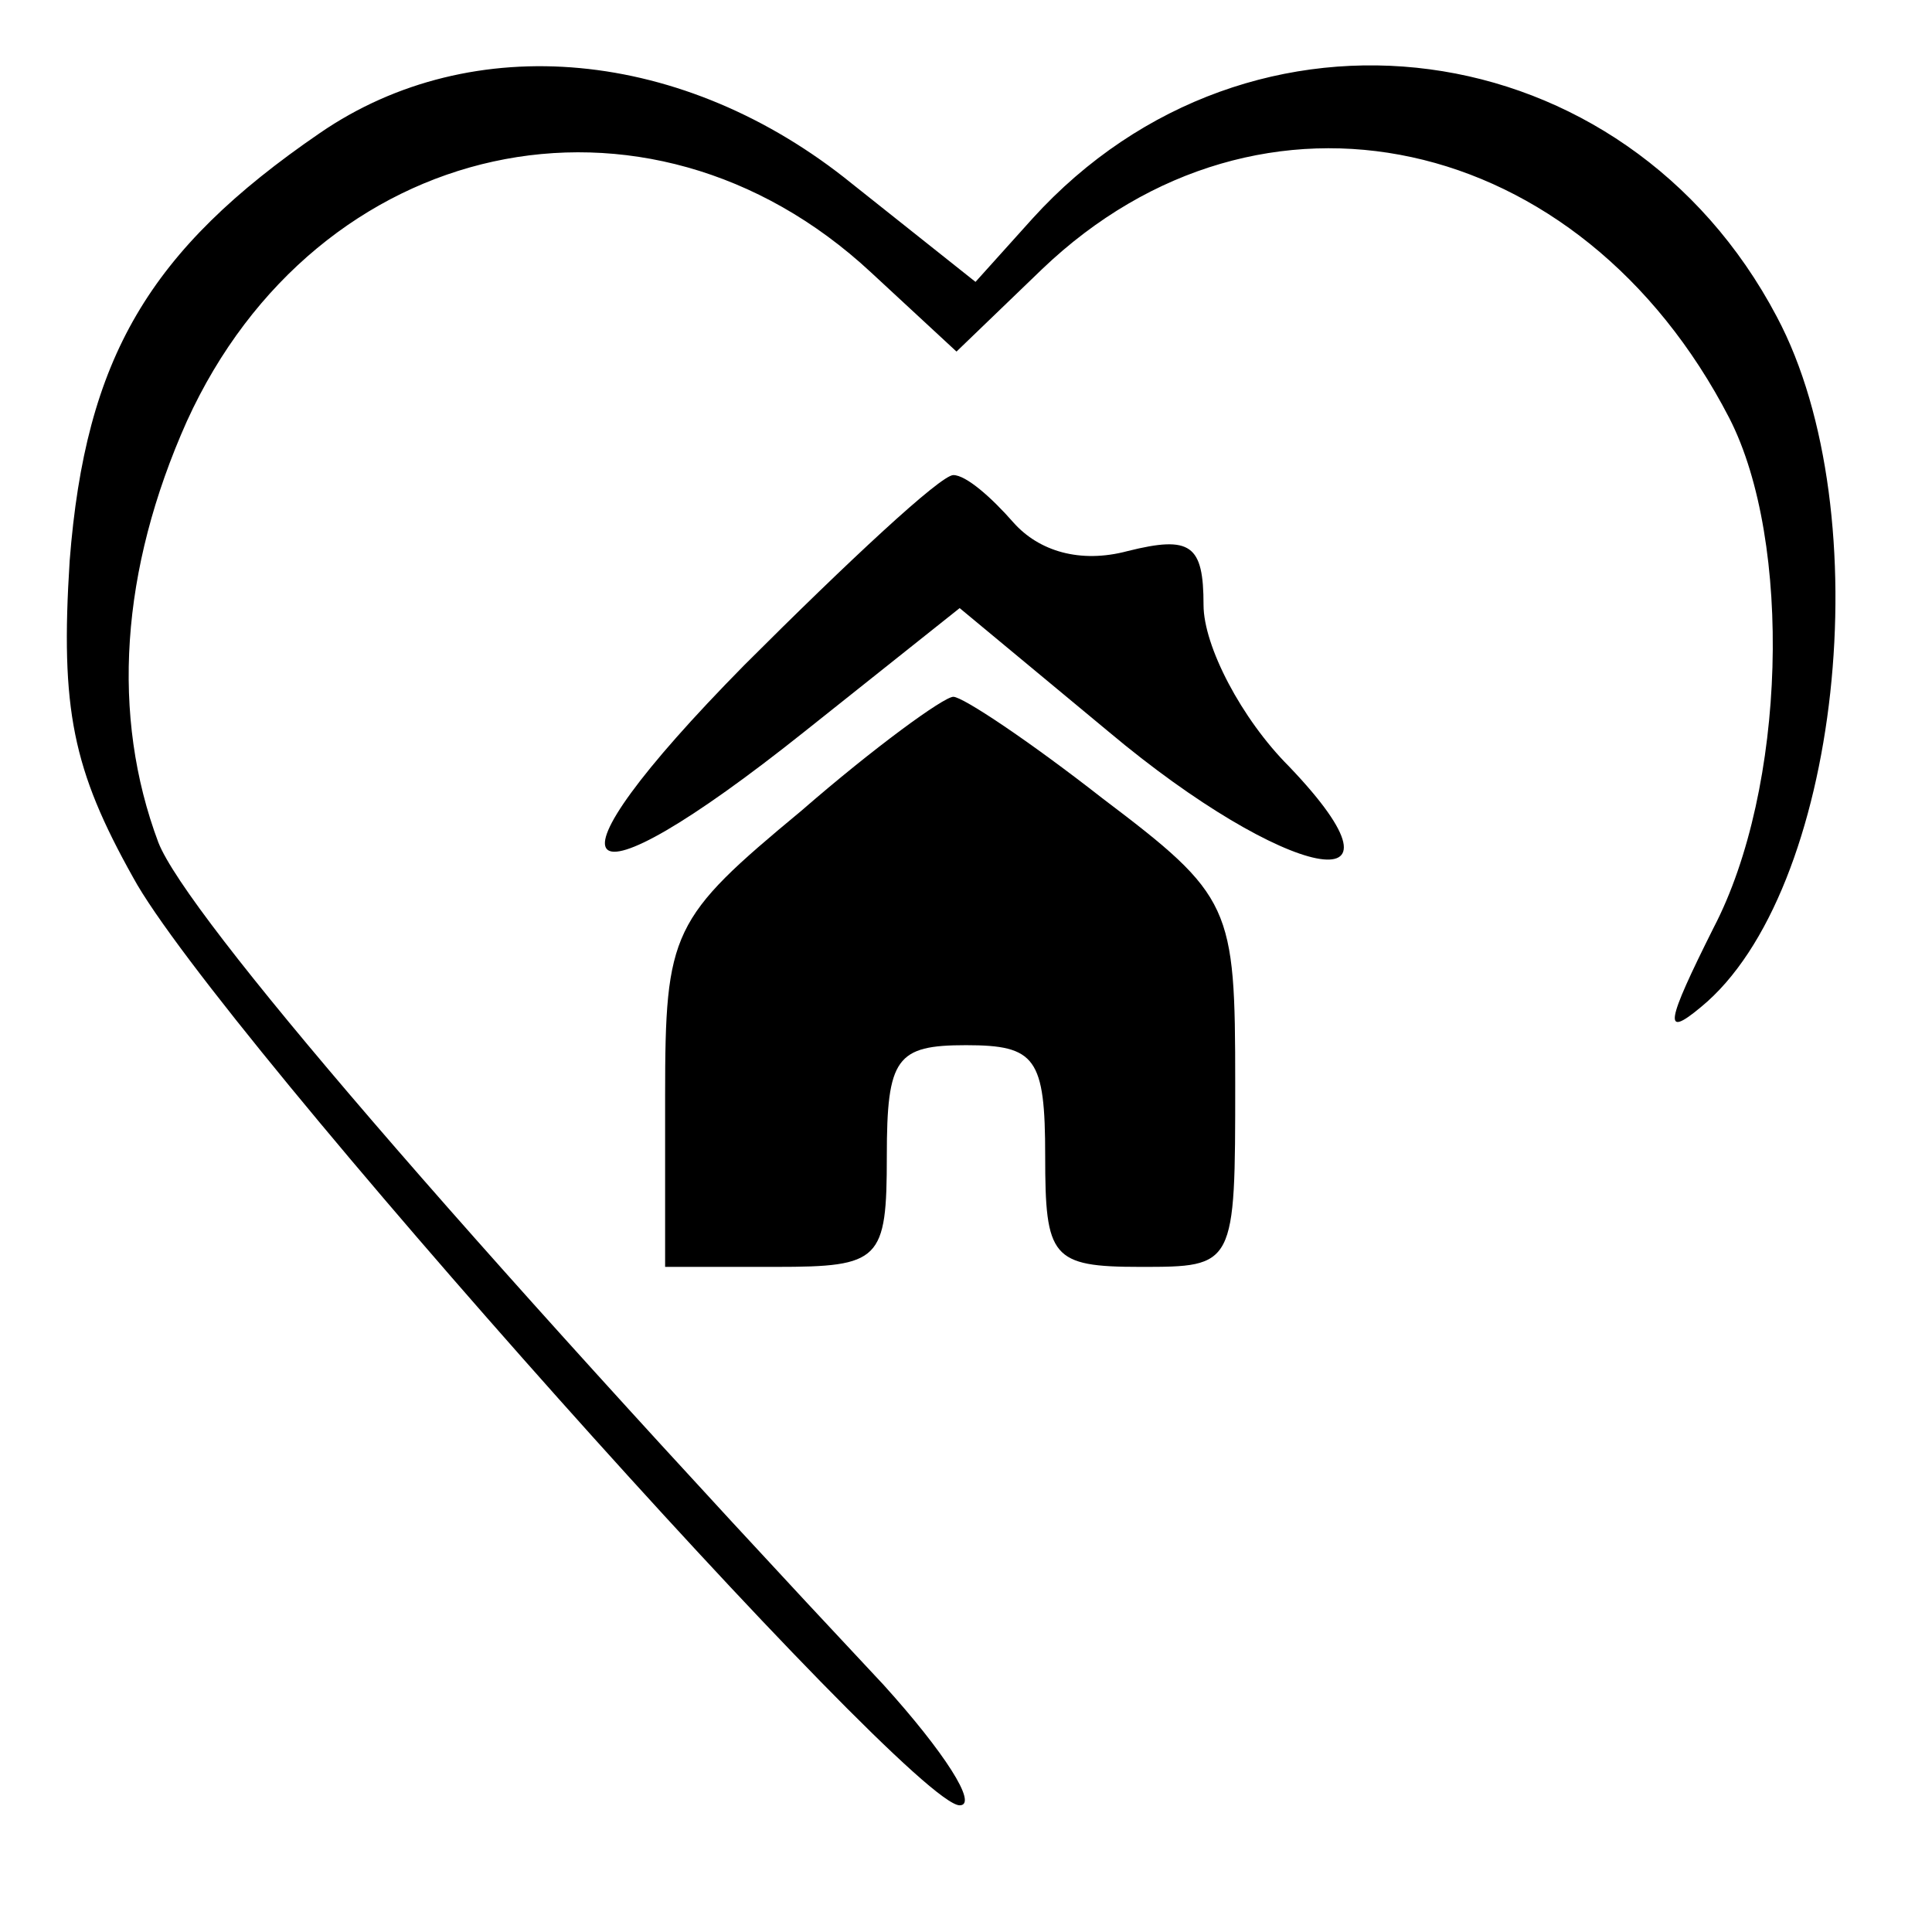
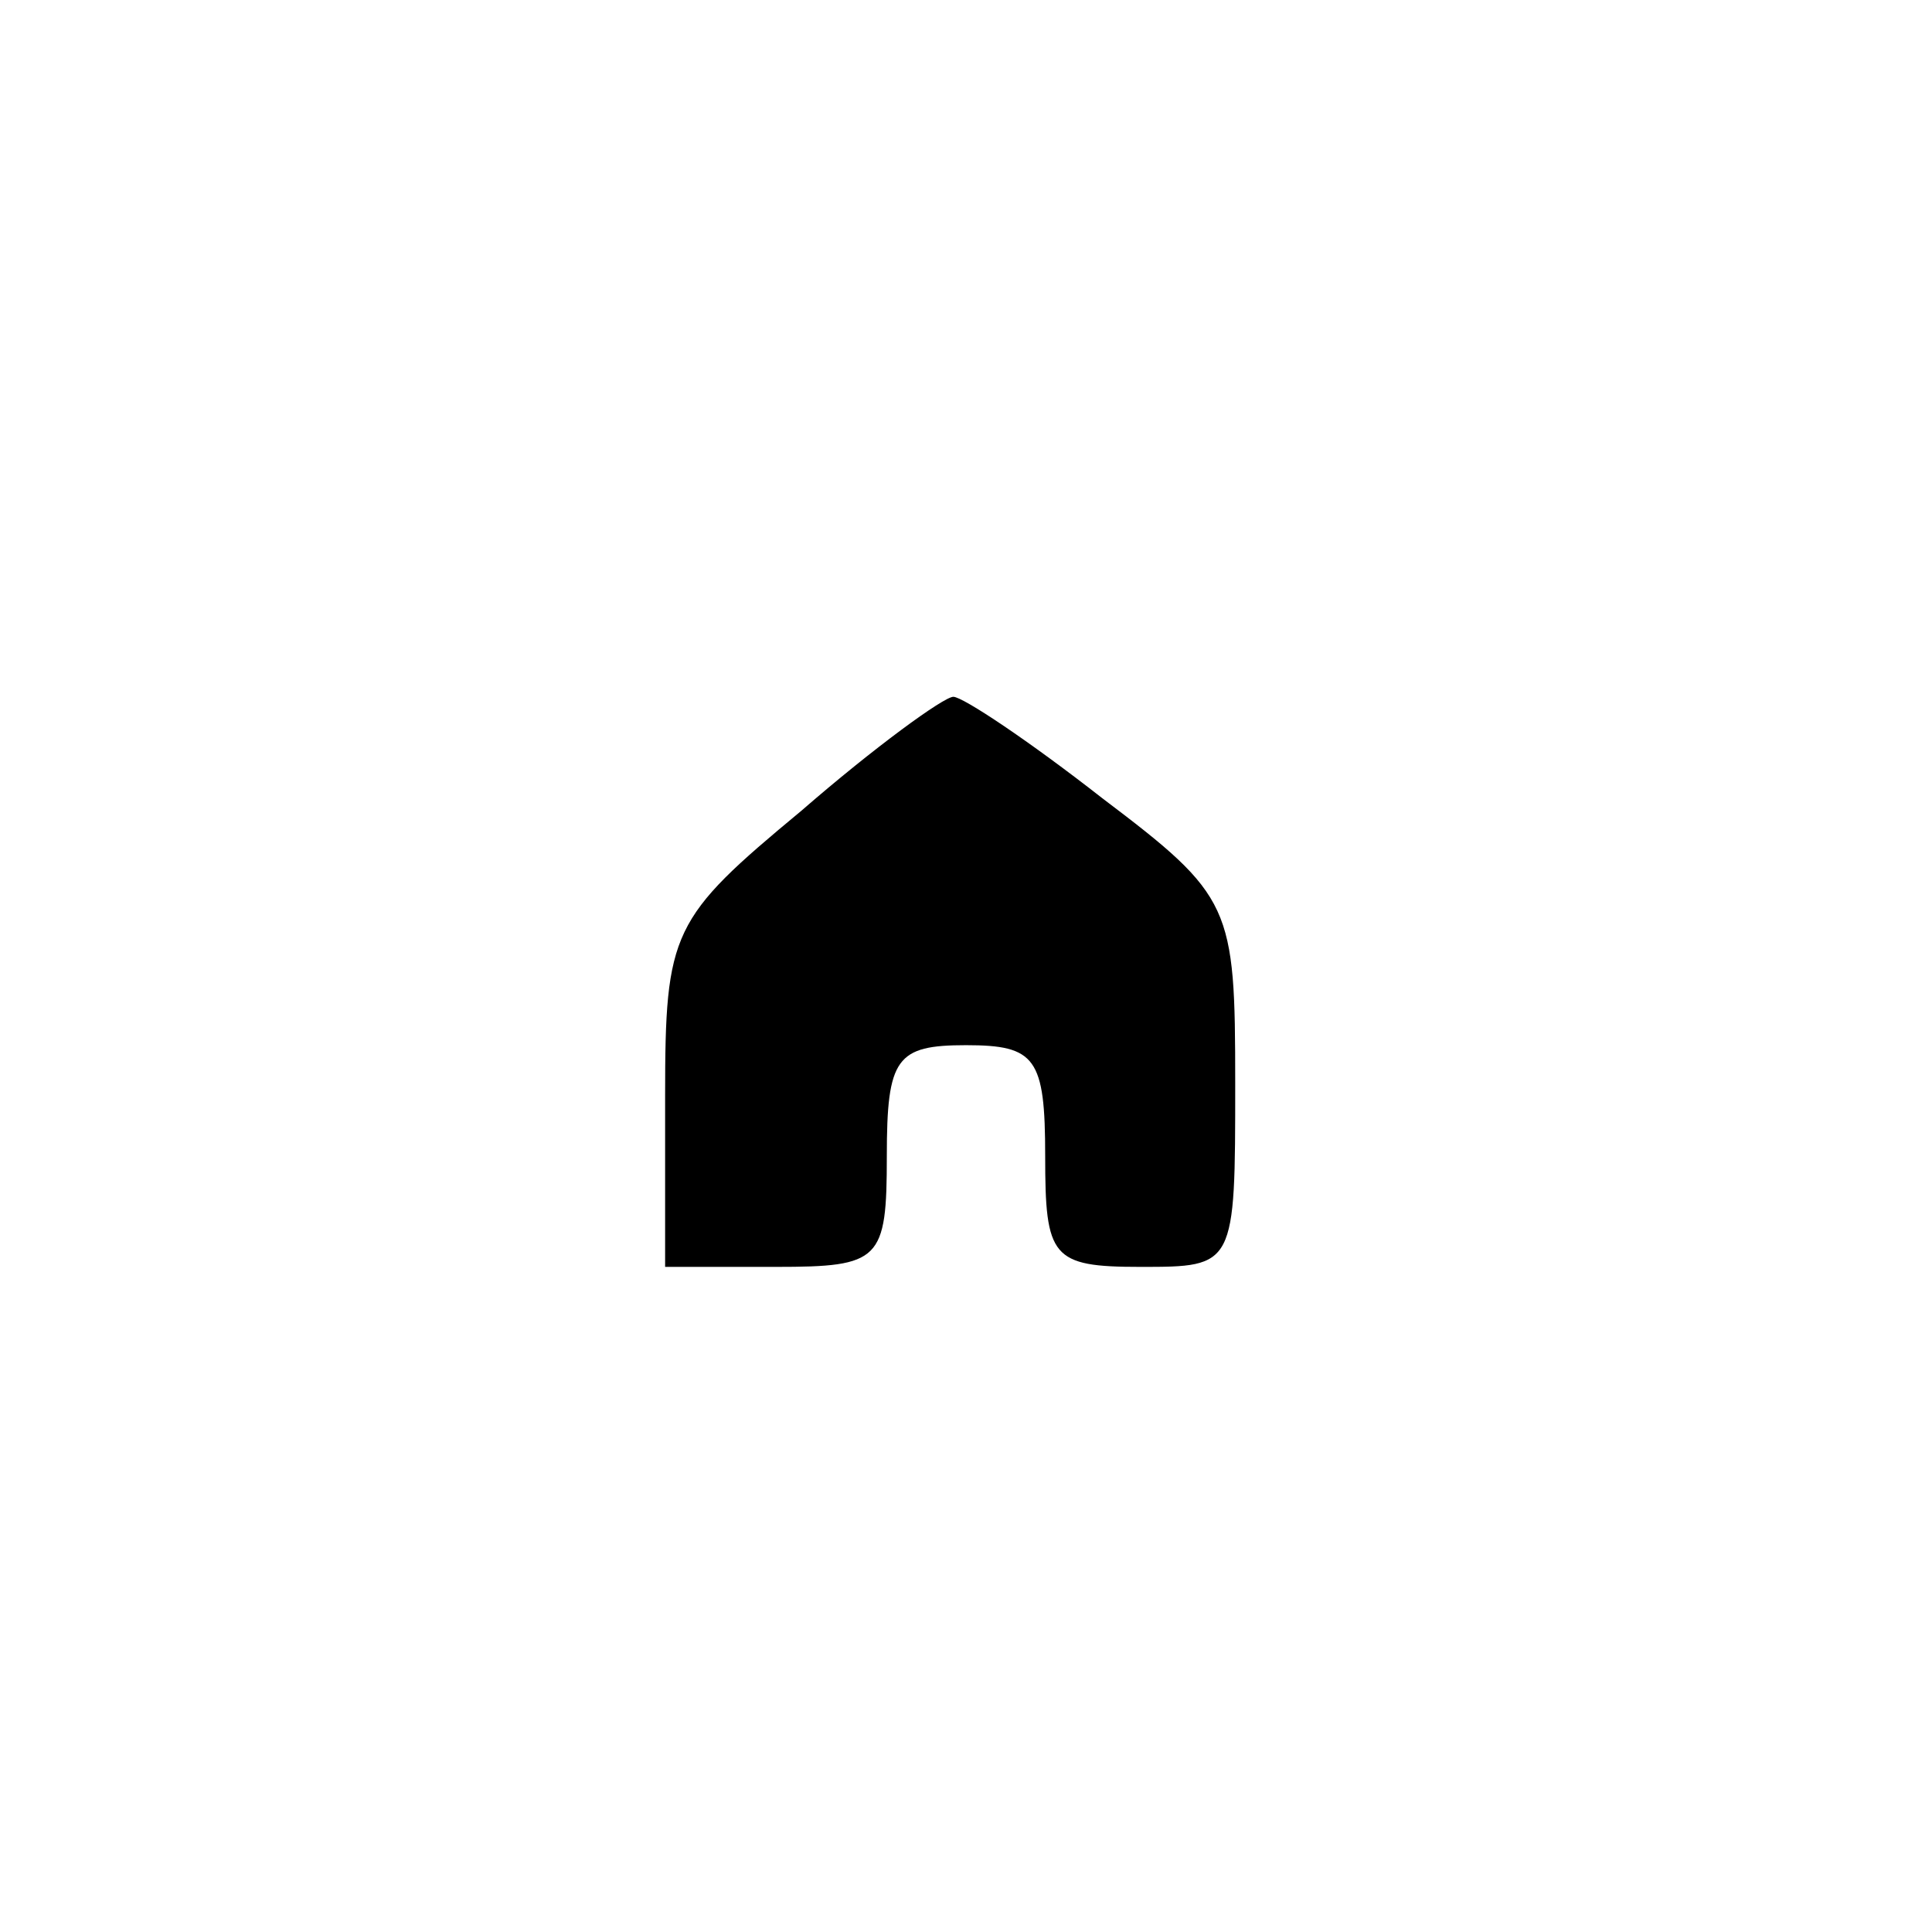
<svg xmlns="http://www.w3.org/2000/svg" version="1.0" width="61pt" height="61pt" viewBox="0 0 61 61" preserveAspectRatio="xMidYMid meet">
  <g transform="translate(0,61) scale(0.1,-0.1)" fill="#000000" stroke="none">
-     <path d="M101 568 c-54 -37 -74 -71 -79 -135 -3 -47 1 -66 20 -100 26 -48 245 -293 261 -293 6 0 -5 17 -24 38 -134 143 -220 243 -229 266 -15 40 -12 86 9 133 41 90 145 113 216 47 l27 -25 27 26 c69 66 170 44 217 -47 20 -39 18 -117 -5 -161 -15 -30 -16 -35 -4 -25 44 36 57 156 24 218 -48 91 -166 107 -235 31 l-18 -20 -39 31 c-53 43 -120 49 -168 16z" />
-     <path d="M235 400 c-67 -68 -55 -80 19 -21 l49 39 47 -39 c56 -47 100 -56 57 -11 -15 15 -27 38 -27 51 0 19 -4 22 -24 17 -15 -4 -28 0 -36 9 -7 8 -15 15 -19 15 -4 0 -33 -27 -66 -60z" />
    <path d="M253 354 c-41 -34 -43 -38 -43 -90 l0 -54 35 0 c33 0 35 2 35 35 0 31 3 35 25 35 22 0 25 -4 25 -35 0 -32 2 -35 30 -35 30 0 30 0 30 58 0 56 -1 59 -42 90 -23 18 -44 32 -47 32 -3 0 -25 -16 -48 -36z" />
  </g>
</svg>